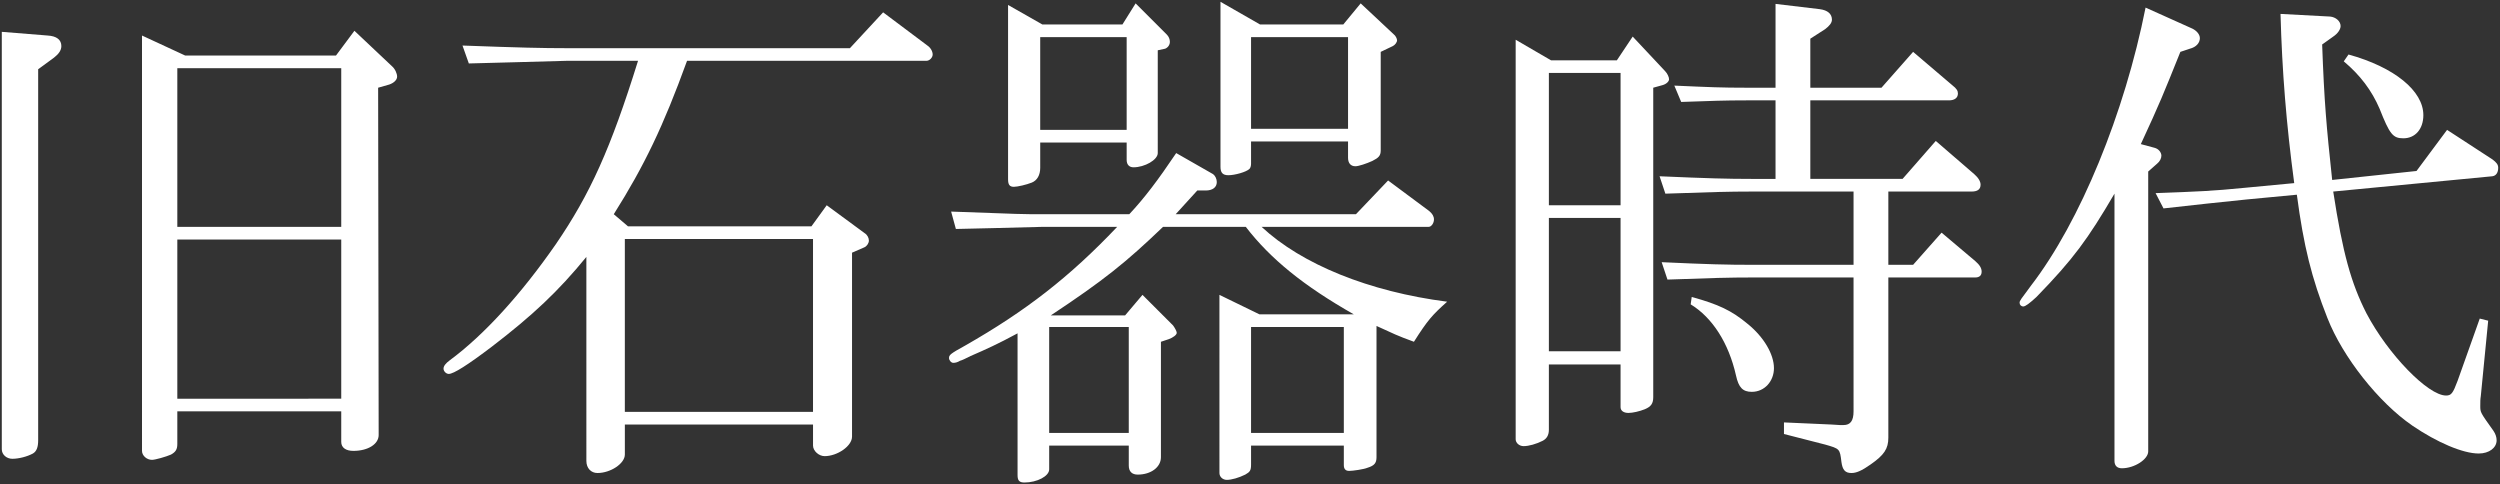
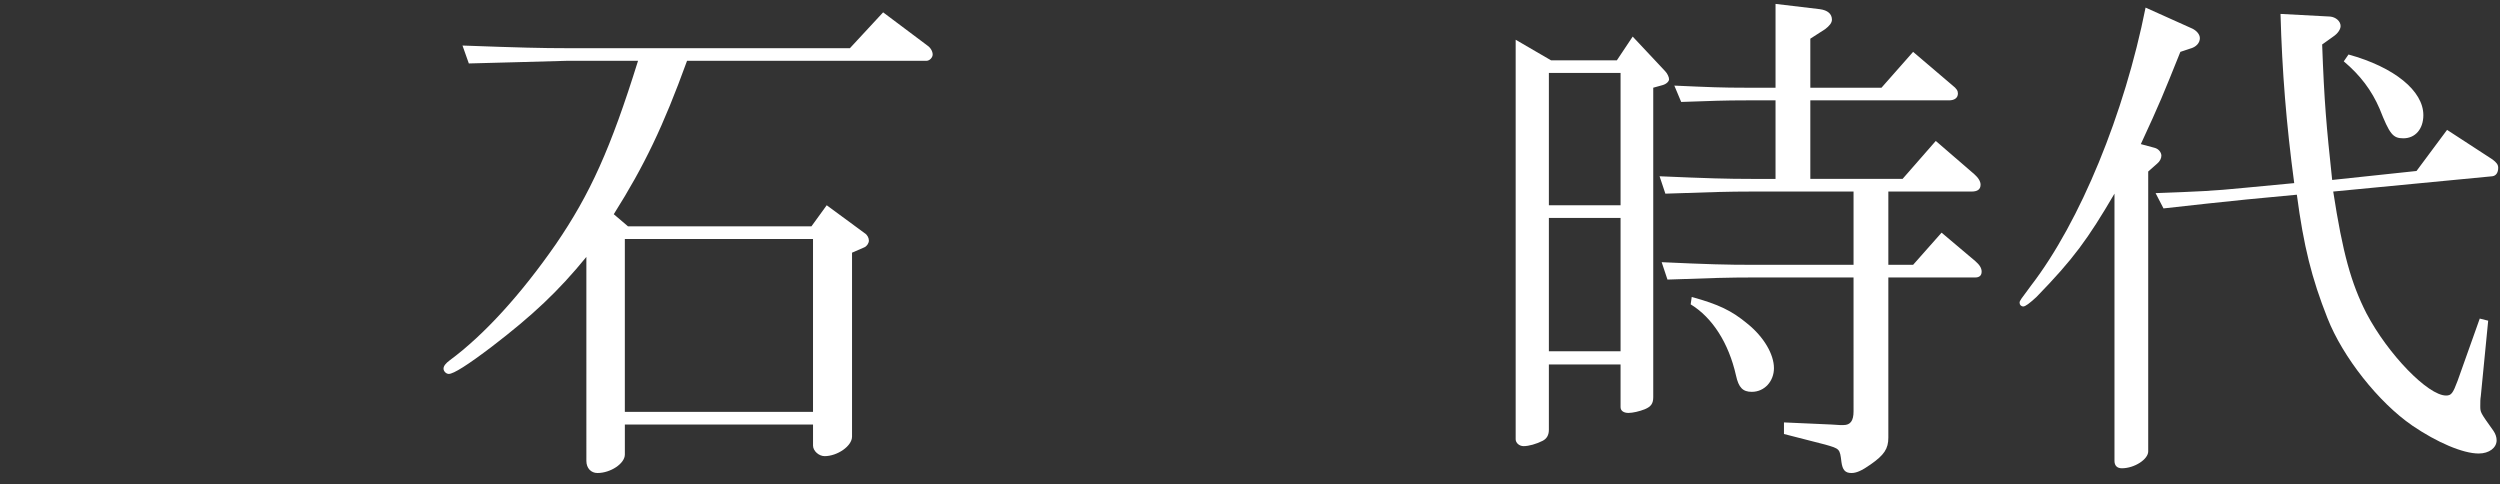
<svg xmlns="http://www.w3.org/2000/svg" version="1.1" id="レイヤー_1" x="0px" y="0px" width="696.876px" height="135px" viewBox="0 0 696.876 135" style="enable-background:new 0 0 696.876 135;" xml:space="preserve">
  <rect x="0" y="0" width="696.876" height="135" fill="#333333" stroke="none" />
  <style type="text/css"> .st0{fill:#FFFFFF;} </style>
  <g>
-     <path class="st0" d="M13.283,9.903c2.498,0.147,3.82,1.176,3.82,2.939c0,1.176-0.734,2.204-2.057,3.232 l-4.408,3.232v103.439c0,1.91-0.441,3.085-1.469,3.674c-1.616,0.881-3.967,1.469-5.73,1.469 c-1.616,0-2.939-1.175-2.939-2.645V8.875L13.283,9.903z M51.631,15.487h42.022l5.142-6.906 l10.432,9.845c0.882,0.734,1.469,2.057,1.469,2.939c0,0.881-0.882,1.763-2.204,2.204l-3.086,0.882 l0.147,96.826c0,2.498-2.939,4.408-7.053,4.408c-2.057,0-3.379-0.881-3.379-2.498v-8.522H49.427v9.11 c0,1.469-0.441,2.204-1.763,2.939c-1.322,0.588-4.408,1.469-5.29,1.469 c-1.469,0-2.791-1.175-2.791-2.498V9.903L51.631,15.487z M95.122,63.239V19.013H49.427v44.226H95.122z M95.122,111.138V66.766H49.427v44.372H95.122z" />
    <path class="st0" d="M128.921,12.695c16.015,0.588,22.333,0.735,28.945,0.735h79.048l9.257-9.991 l12.342,9.257c0.882,0.588,1.469,1.616,1.469,2.498c0,0.881-0.881,1.763-1.763,1.763h-66.706 c-6.612,18.219-11.901,29.239-20.423,42.756l3.967,3.38h51.131l4.261-5.877l10.579,7.787 c0.735,0.441,1.176,1.322,1.176,2.057c0,0.734-0.588,1.616-1.322,1.91l-3.379,1.469v51.278 c0,2.645-4.114,5.436-7.64,5.436c-1.616,0-3.232-1.469-3.232-2.939v-5.877h-52.454v8.376 c0,2.498-3.967,5.142-7.64,5.142c-1.764,0-3.086-1.322-3.086-3.38V71.614 c-7.787,9.55-14.987,16.308-26.3,24.978c-6.759,5.142-10.726,7.64-12.048,7.64 c-0.734,0-1.469-0.735-1.469-1.469c0-0.735,0.588-1.47,1.763-2.351 c9.55-7.052,19.836-18.367,29.533-32.325c9.55-13.958,15.281-26.594,22.921-51.131h-19.982 c-9.844,0.294-16.603,0.441-27.182,0.734L128.921,12.695z M226.628,114.811V66.618h-52.454v48.192 h52.454V114.811z" />
-     <path class="st0" d="M265.128,58.979c19.689,0.734,19.836,0.734,25.419,0.734h24.244 c4.261-4.555,7.934-9.403,13.077-17.044l10.285,5.878c0.588,0.44,1.029,1.322,1.029,2.204 c0,1.469-1.176,2.351-3.086,2.351h-2.351l-6.024,6.611h50.25l8.962-9.403l11.461,8.522 c0.881,0.735,1.322,1.469,1.322,2.351c0,1.029-0.735,2.056-1.47,2.056h-46.576 c11.167,10.432,29.974,18.073,51.72,20.864c-4.115,3.674-5.437,5.142-9.257,11.167 c-4.849-1.764-5.583-2.205-10.432-4.408v36.585c0,1.616-0.588,2.351-2.498,2.939 c-1.029,0.441-4.114,0.882-5.142,0.882c-1.029,0-1.47-0.589-1.47-1.616v-5.437h-25.859v5.29 c0,1.616-0.294,2.057-1.616,2.791c-1.763,0.882-3.82,1.47-5.142,1.47 c-1.175,0-2.057-0.881-2.057-1.91V82.193l11.167,5.436h26.3 c-13.958-7.934-23.215-15.427-30.12-24.39h-23.068c-10.432,9.992-16.456,14.841-31.296,24.684h20.717 l4.85-5.73l8.521,8.522c0.441,0.588,1.029,1.616,1.029,2.056c0,0.589-1.029,1.322-2.204,1.764 l-2.204,0.735v32.177c0,2.792-2.792,4.849-6.465,4.849c-1.616,0-2.498-0.881-2.498-2.498v-5.584 h-22.186v6.612c0,1.91-3.379,3.674-6.906,3.674c-1.469,0-1.91-0.589-1.91-2.057V92.919 c-5.436,2.939-8.669,4.407-13.077,6.317c-1.469,0.735-2.351,1.176-2.939,1.322 c-0.734,0.441-1.322,0.588-1.91,0.588c-0.588,0-1.176-0.734-1.176-1.321 c0-0.882,0.294-1.176,4.555-3.527c16.75-9.55,29.092-19.101,42.316-33.059h-20.864 c-11.608,0.294-16.897,0.441-24.097,0.589L265.128,58.979z M290.548,6.818h22.333l3.673-5.877 l8.67,8.669c0.588,0.588,0.881,1.322,0.881,2.057c0,0.882-0.588,1.616-1.322,1.91l-2.057,0.441 V42.669c0,1.91-3.673,3.968-6.759,3.968c-1.175,0-1.91-0.735-1.91-2.057v-4.849h-24.097v7.053 c0,2.057-0.881,3.526-2.351,4.114c-1.469,0.589-3.967,1.176-4.995,1.176 c-1.176,0-1.616-0.588-1.616-2.057V1.382L290.548,6.818z M314.056,36.204V10.345h-24.097v25.859h24.097 V36.204z M314.644,120.688V91.155h-22.186v29.533H314.644z M351.229,6.818h23.215l4.849-5.877 l9.256,8.669c0.441,0.294,0.882,1.176,0.882,1.616c0,0.588-0.589,1.322-1.176,1.616l-3.379,1.616 v27.476c0,1.469-0.588,2.057-2.351,2.939c-1.616,0.735-3.82,1.47-4.702,1.47 c-1.321,0-2.056-0.882-2.056-2.351v-4.555h-27.035v6.172c0,0.588-0.146,1.175-0.44,1.469 c-0.882,0.882-4.115,1.764-5.877,1.764c-1.616,0-2.205-0.735-2.205-2.351V0.5L351.229,6.818z M375.767,35.91V10.345h-27.035v25.566h27.035V35.91z M374.591,120.688V91.155h-25.859v29.533H374.591z" />
    <path class="st0" d="M432.34,16.809h18.366l4.407-6.612l8.963,9.551 c0.734,0.734,1.175,1.763,1.175,2.351s-0.735,1.322-1.764,1.616l-2.644,0.735v86.247 c0,1.764-0.589,2.645-2.351,3.38c-1.47,0.588-3.38,1.028-4.555,1.028 c-1.322,0-2.204-0.588-2.204-1.616v-11.901h-19.983v18.219c0,1.469-0.588,2.498-1.763,3.085 c-1.764,0.882-3.82,1.47-5.29,1.47c-1.175,0-2.204-0.881-2.204-1.91V11.079L432.34,16.809z M451.734,57.215V20.336h-19.983v36.879C431.751,57.215,451.734,57.215,451.734,57.215z M451.734,97.914 V60.741h-19.983v37.173h19.983V97.914z M462.606,49.134c13.517,0.588,18.954,0.735,25.566,0.735h6.759 V27.976h-8.081c-6.318,0-9.551,0.147-18.219,0.441l-1.911-4.555 c9.845,0.441,13.224,0.588,20.13,0.588h8.081V1.088l12.342,1.469 c2.204,0.294,3.379,1.322,3.379,2.938c0,0.882-0.734,1.764-1.91,2.645l-4.114,2.645v13.665h19.836 l8.815-9.991l10.873,9.257c1.322,1.029,1.616,1.616,1.616,2.351c0,1.175-0.881,1.91-2.498,1.91 h-38.643v21.893h25.713l9.256-10.579l10.726,9.257c1.175,1.029,1.763,2.056,1.763,2.939 c0,1.322-0.881,1.91-2.498,1.91h-23.214v20.423h6.905l7.935-8.963l9.403,7.935 c1.175,1.029,1.764,1.91,1.764,2.939c0,1.029-0.589,1.616-1.764,1.616h-24.243v44.666 c0,3.086-1.176,4.849-4.996,7.493c-2.498,1.764-3.967,2.351-5.29,2.351 c-1.763,0-2.498-0.881-2.791-3.086c-0.441-3.673-0.441-3.673-4.555-4.849l-11.461-2.939v-3.232 l13.224,0.588l2.35,0.147h1.029c1.91,0,2.792-1.175,2.792-3.82V77.344h-27.917 c-6.76,0-11.755,0.146-23.95,0.588l-1.616-4.849c12.783,0.588,17.926,0.735,25.566,0.735H516.677 V53.395h-28.504c-6.172,0-11.314,0.146-23.95,0.588L462.606,49.134z M471.57,82.78 c7.493,2.057,11.166,3.82,15.575,7.493c4.555,3.674,7.346,8.522,7.346,12.342 c0,3.674-2.645,6.612-6.171,6.612c-2.498,0-3.674-1.176-4.408-4.555 c-2.056-9.11-6.611-16.163-12.636-19.836L471.57,82.78z" />
    <path class="st0" d="M611.157,7.993c1.176,0.588,2.057,1.616,2.057,2.645c0,1.322-1.029,2.498-2.791,2.939 l-2.645,0.881c-4.849,12.048-5.583,13.958-11.02,25.713l3.82,1.028 c1.175,0.294,1.91,1.322,1.91,2.204c0,0.734-0.44,1.617-1.175,2.204l-2.498,2.204v78.019 c0,2.205-3.821,4.702-7.347,4.702c-1.322,0-2.057-0.735-2.057-2.057V53.983 c-7.492,12.783-11.46,18.219-21.745,28.798c-1.911,1.764-3.086,2.645-3.674,2.645 s-1.029-0.441-1.029-1.029c0-0.588,0.294-0.881,3.232-4.849 c13.664-17.778,26.007-47.899,31.884-77.432L611.157,7.993z M600.872,53.835 c11.755-0.44,15.868-0.588,24.684-1.469l13.958-1.322c-2.204-16.456-3.38-31.149-3.82-47.165 l13.811,0.735c1.616,0.147,2.939,1.322,2.939,2.645c0,0.881-0.735,2.057-2.057,2.938l-3.085,2.204 c0.588,16.162,1.175,22.627,2.791,37.761l23.509-2.498l8.522-11.46l12.636,8.228 c1.175,0.882,1.616,1.47,1.616,2.351c0,1.322-0.589,2.204-1.616,2.351l-44.373,4.261 c2.645,17.191,4.996,25.566,9.257,33.94c6.024,11.461,17.191,22.921,22.186,22.921 c1.47,0,1.911-0.588,3.233-4.114l6.17-17.337l2.351,0.588l-2.056,21.011 c-0.147,0.881-0.147,1.616-0.147,2.791c0,1.764,0,1.764,3.674,6.906 c0.588,0.881,0.881,1.764,0.881,2.645c0,2.057-2.057,3.674-4.996,3.674 c-4.407,0-11.607-3.086-18.513-7.787c-9.403-6.465-19.394-19.102-23.656-29.974 c-4.408-11.167-6.611-19.982-8.521-34.381l-13.958,1.322c-8.816,0.881-12.489,1.322-23.215,2.498 L600.872,53.835z M654.648,15.193c12.783,3.526,20.864,10.138,20.864,16.896 c0,3.82-2.204,6.465-5.583,6.465c-2.939,0-3.82-1.176-6.611-8.228 c-2.205-5.142-5.437-9.403-9.992-13.223L654.648,15.193z" />
  </g>
</svg>